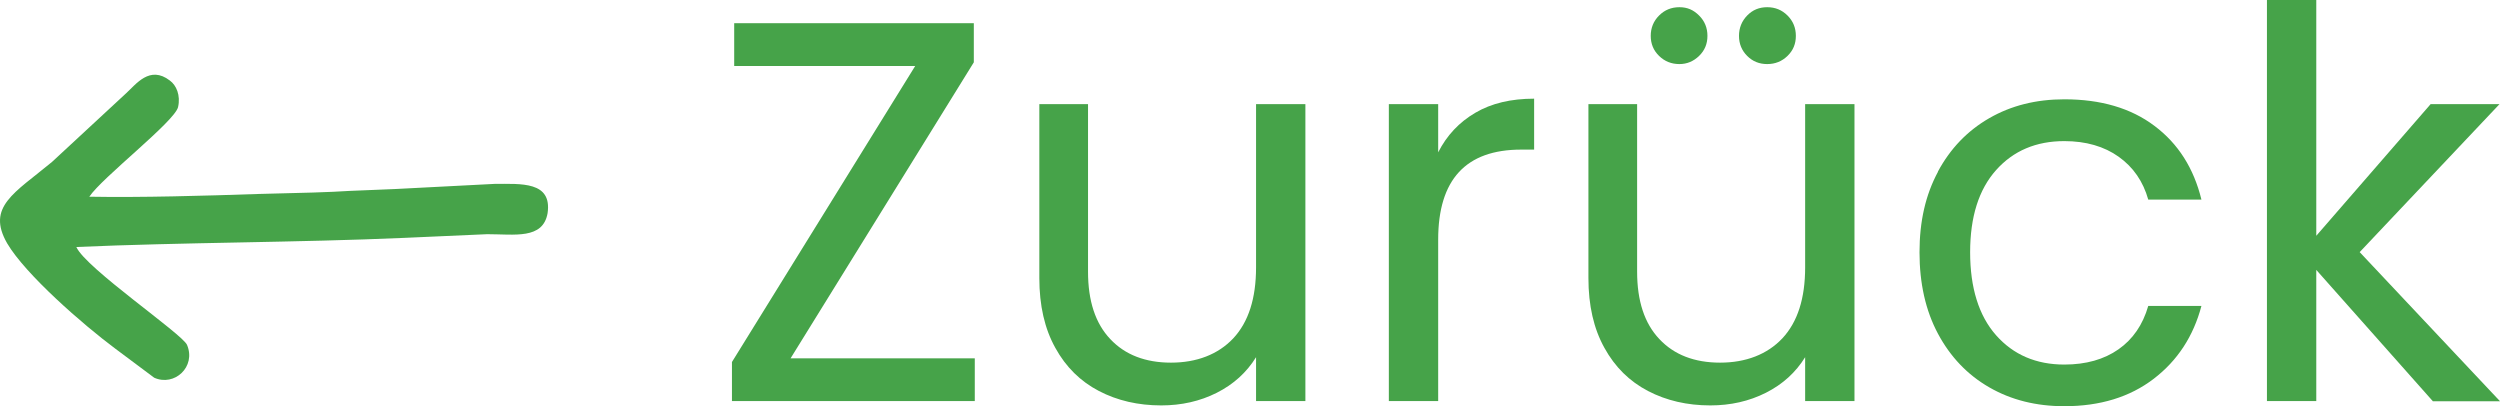
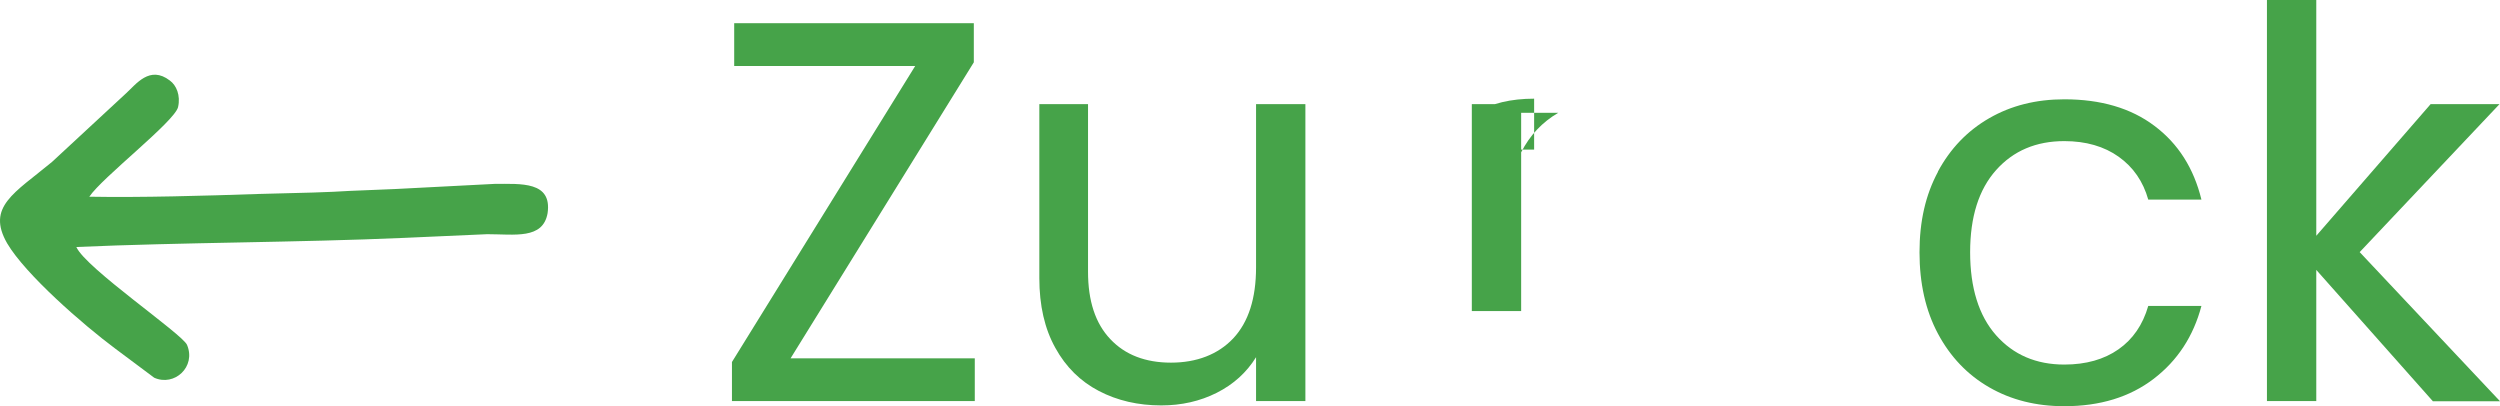
<svg xmlns="http://www.w3.org/2000/svg" id="Ebene_1" data-name="Ebene 1" viewBox="0 0 156.076 25.36">
  <path d="M5.576,12.28c.8-1.2,5.31-4.68,5.54-5.59.17-.74-.11-1.37-.51-1.66-1.26-.97-2.11.23-2.74.8l-4.62,4.28C.906,12.05-.864,12.91.446,15.19c1.14,1.94,4.74,5.08,6.73,6.56l2.45,1.83c1.26.57,2.63-.68,2.05-2.05-.29-.68-6.33-4.79-6.91-6.11,6.56-.29,13.91-.28,20.47-.57l5.18-.23c1.71,0,3.48.34,3.77-1.31.29-2-1.66-1.83-3.31-1.83l-6.19.32c-5.87.22-1.67.14-8.58.31-3.25.11-7.29.23-10.54.17h.01Z" style="fill: #46a349; fill-rule: evenodd;" />
  <g>
    <path d="M49.356,22.37h11.5v2.67h-15.16v-2.44l11.44-18.48h-11.3V1.45h14.96v2.44s-11.44,18.48-11.44,18.48Z" style="fill: #46a349;" />
    <path d="M81.496,6.5v18.54h-3.08v-2.74c-.59.95-1.4,1.69-2.45,2.22s-2.21.79-3.47.79c-1.44,0-2.74-.3-3.89-.9s-2.06-1.49-2.72-2.69c-.67-1.2-1-2.65-1-4.36V6.5h3.04v10.46c0,1.83.46,3.23,1.39,4.21.92.98,2.19,1.47,3.79,1.47s2.94-.51,3.89-1.52c.95-1.02,1.42-2.49,1.42-4.43V6.5s3.08,0,3.08,0Z" style="fill: #46a349;" />
-     <path d="M92.106,7.04c1-.59,2.23-.88,3.67-.88v3.18h-.81c-3.45,0-5.18,1.87-5.18,5.62v10.08h-3.08V6.5h3.08v3.01c.54-1.06,1.31-1.88,2.32-2.47Z" style="fill: #46a349;" />
-     <path d="M115.776,6.5v18.54h-3.08v-2.74c-.59.95-1.4,1.69-2.45,2.22s-2.21.79-3.47.79c-1.44,0-2.74-.3-3.89-.9s-2.06-1.49-2.72-2.69c-.67-1.2-1-2.65-1-4.36V6.5h3.04v10.46c0,1.83.46,3.23,1.39,4.21.92.98,2.19,1.47,3.79,1.47s2.94-.51,3.89-1.52c.95-1.02,1.42-2.49,1.42-4.43V6.5s3.08,0,3.08,0ZM103.576,3.49c-.35-.34-.52-.76-.52-1.25s.17-.92.52-1.27.77-.52,1.27-.52.88.17,1.23.52c.35.35.52.77.52,1.27s-.17.91-.52,1.25-.76.51-1.23.51c-.5,0-.92-.17-1.27-.51ZM109.076,3.49c-.34-.34-.51-.76-.51-1.25s.17-.92.51-1.27c.34-.35.75-.52,1.25-.52s.92.17,1.27.52.52.77.52,1.27-.17.91-.52,1.25-.77.51-1.27.51-.91-.17-1.25-.51Z" style="fill: #46a349;" />
+     <path d="M92.106,7.04c1-.59,2.23-.88,3.67-.88v3.18h-.81v10.08h-3.08V6.5h3.08v3.01c.54-1.06,1.31-1.88,2.32-2.47Z" style="fill: #46a349;" />
    <path d="M120.986,10.71c.77-1.43,1.83-2.54,3.2-3.33,1.37-.79,2.93-1.18,4.69-1.18,2.28,0,4.16.55,5.63,1.66,1.48,1.11,2.45,2.64,2.93,4.6h-3.32c-.32-1.13-.93-2.02-1.84-2.67s-2.05-.98-3.4-.98c-1.76,0-3.18.6-4.26,1.81-1.08,1.21-1.62,2.92-1.62,5.13s.54,3.96,1.62,5.18c1.08,1.22,2.5,1.83,4.26,1.83,1.35,0,2.48-.32,3.38-.95.9-.63,1.52-1.53,1.86-2.71h3.32c-.5,1.89-1.49,3.41-2.98,4.55-1.49,1.14-3.35,1.71-5.58,1.71-1.76,0-3.32-.39-4.69-1.18-1.37-.79-2.43-1.91-3.2-3.35s-1.15-3.14-1.15-5.08.38-3.59,1.15-5.02v-.02Z" style="fill: #46a349;" />
    <path d="M151.876,25.04l-7.27-8.19v8.19h-3.08V0h3.08v14.72l7.14-8.22h4.3l-8.73,9.24,8.76,9.31h-4.2v-.01Z" style="fill: #46a349;" />
  </g>
</svg>